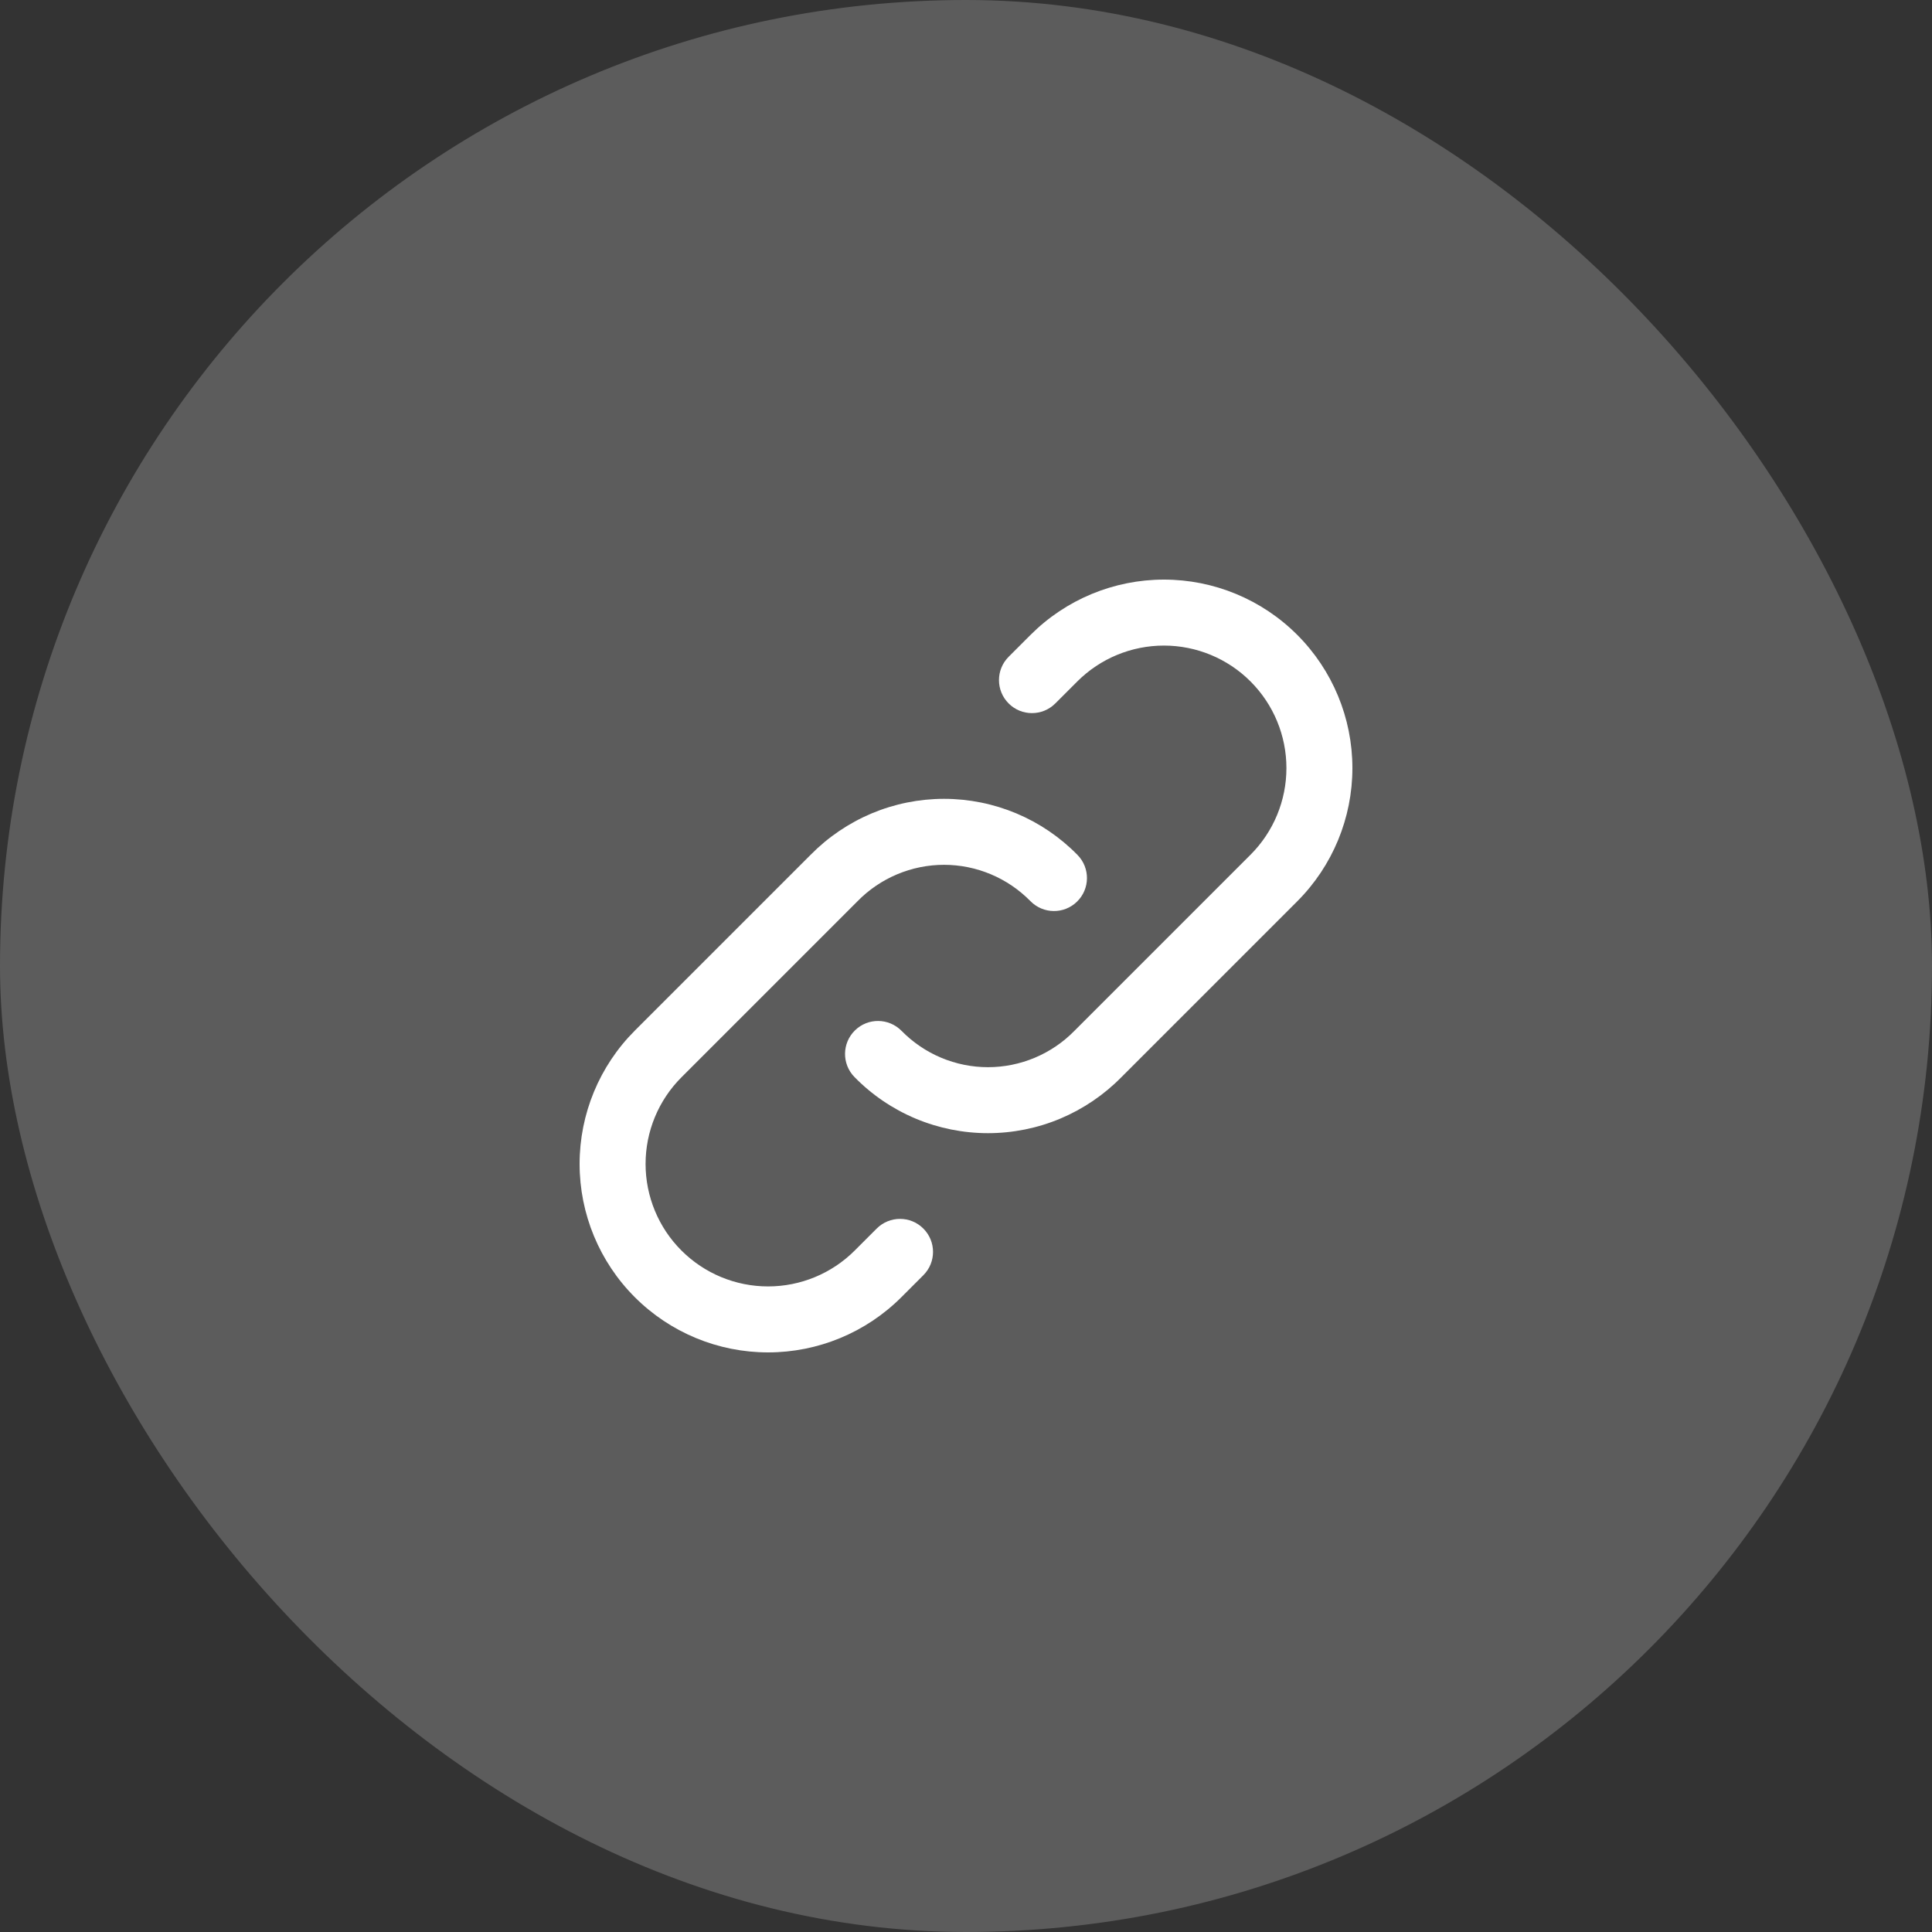
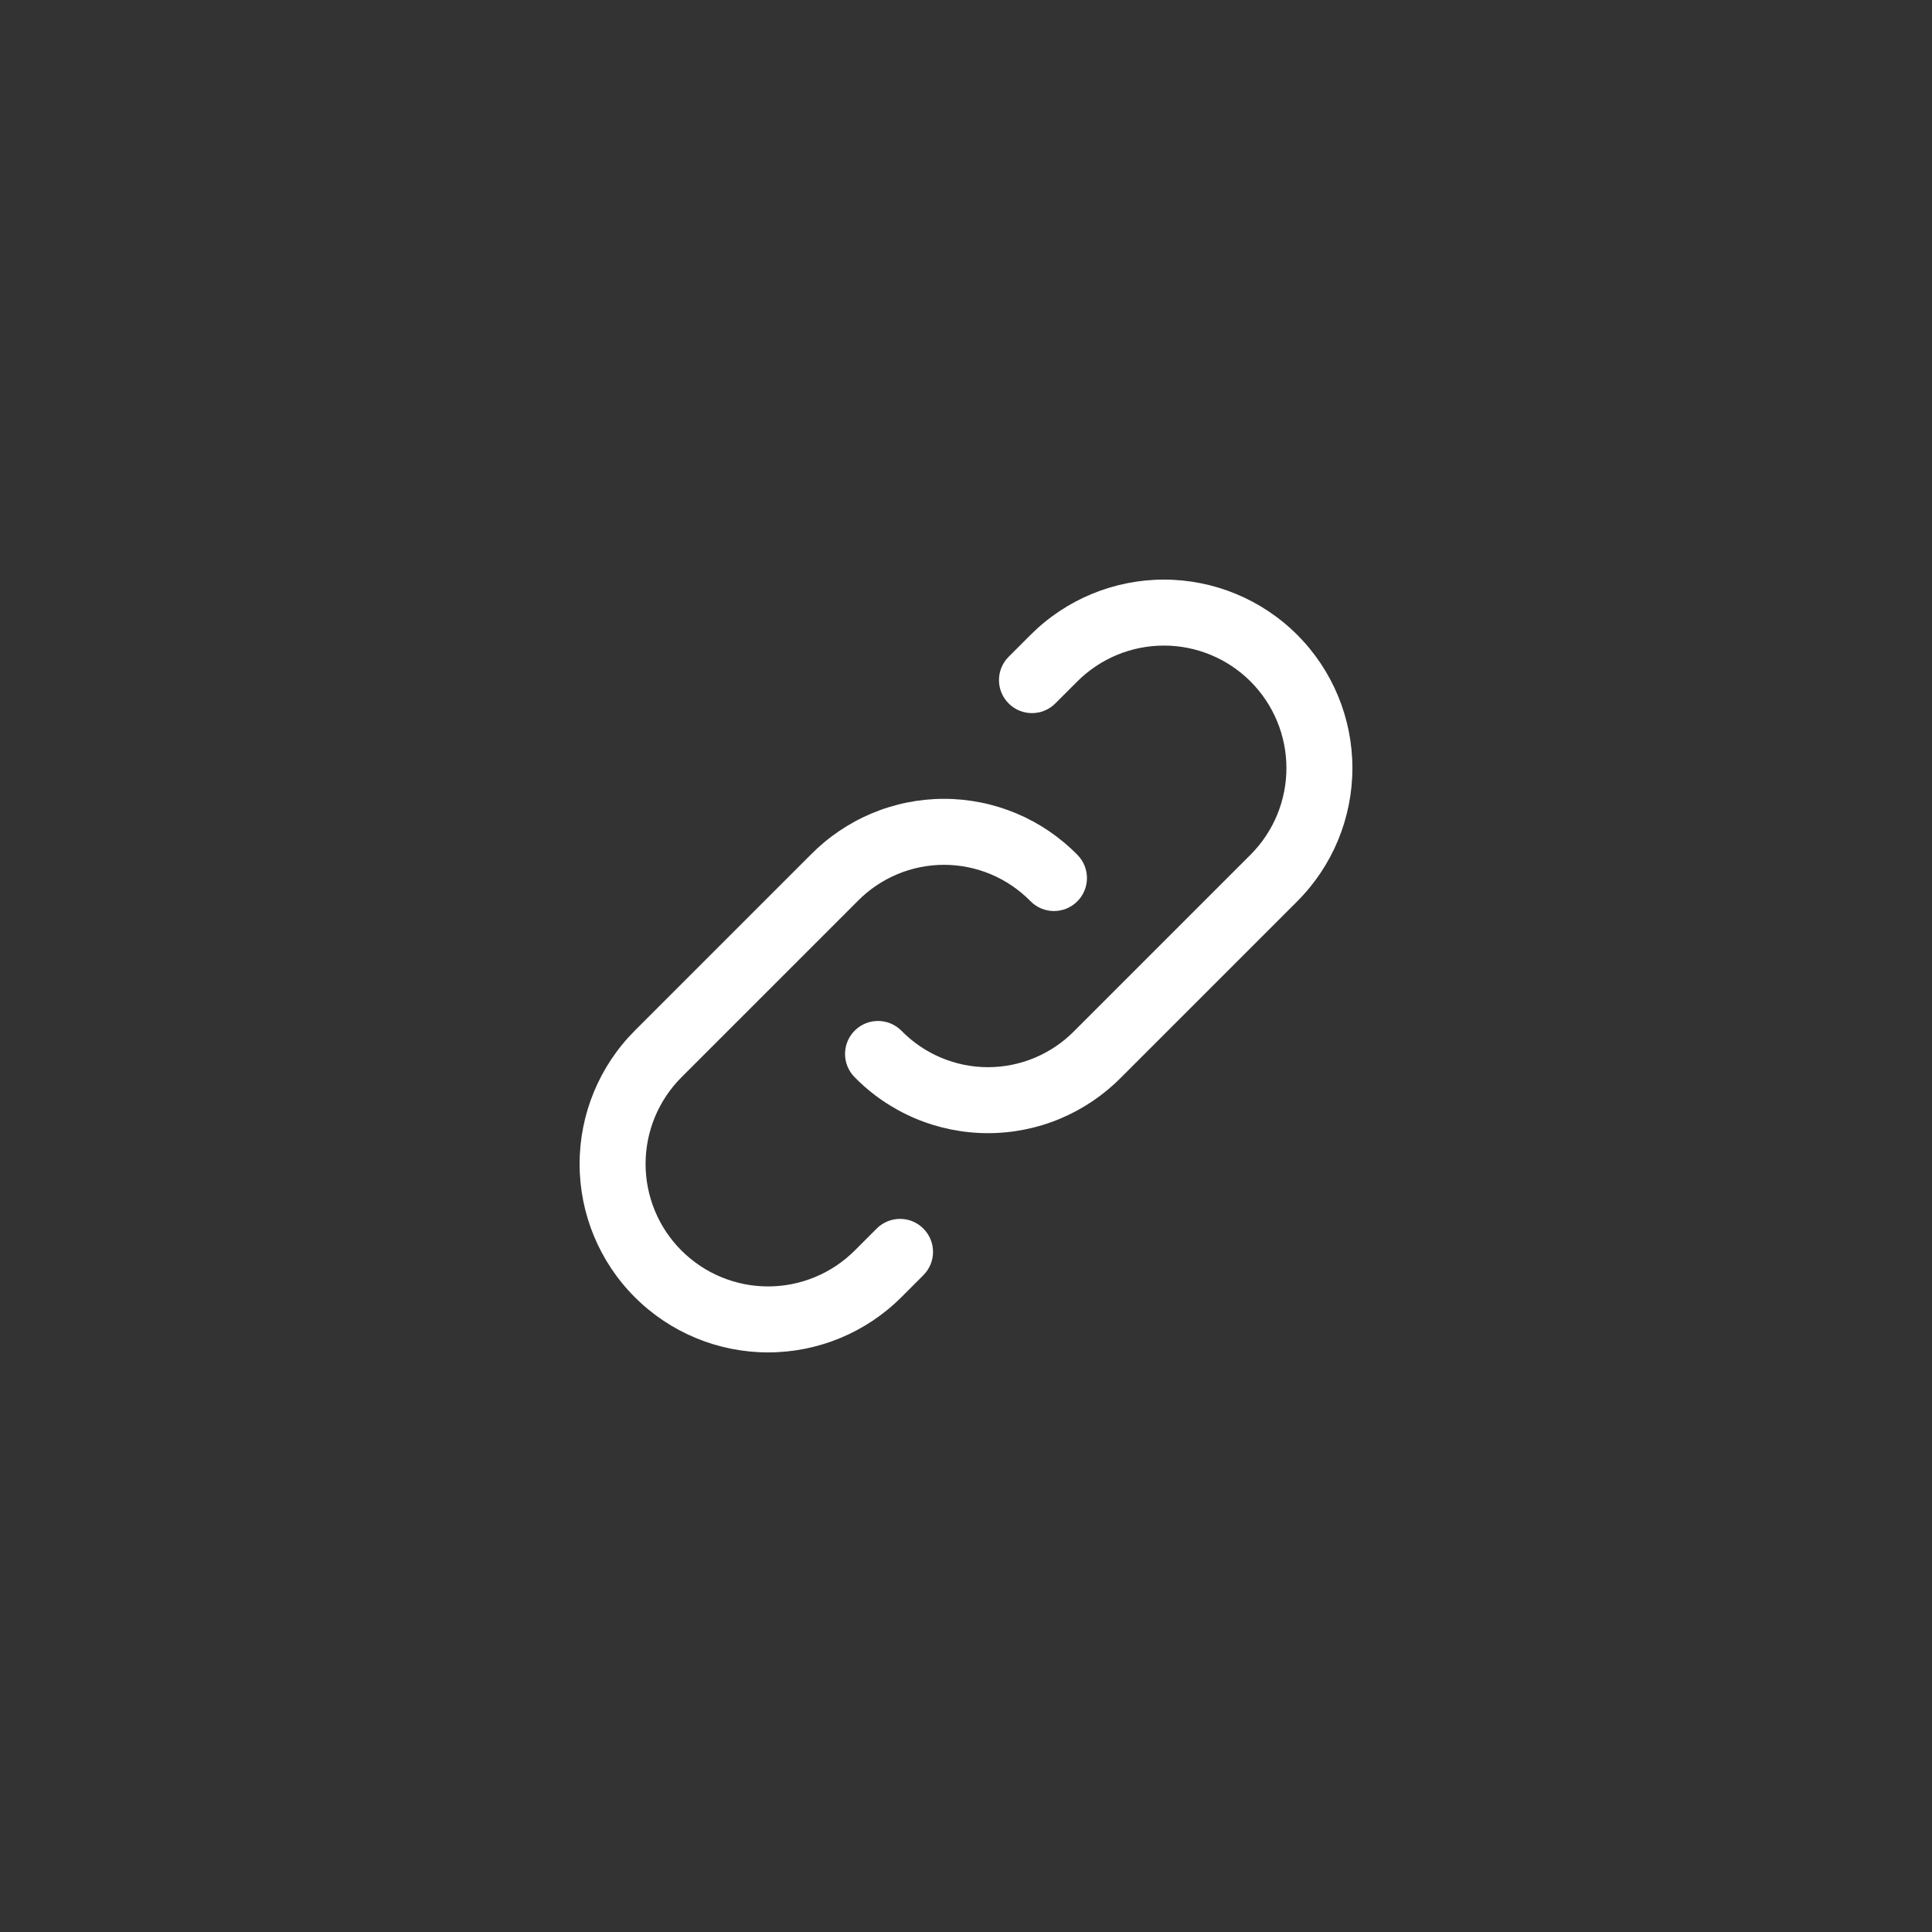
<svg xmlns="http://www.w3.org/2000/svg" width="40" height="40" viewBox="0 0 40 40" fill="none">
  <rect x="0" y="0" width="40" height="40" fill="#333333" stroke="none" />
-   <rect width="40" height="40" rx="20" fill="white" fill-opacity="0.2" />
  <path fill-rule="evenodd" clip-rule="evenodd" d="M24.098 12C23.063 12 22.07 12.411 21.338 13.143L20.883 13.598C20.616 13.865 20.616 14.297 20.883 14.564C21.149 14.831 21.582 14.831 21.849 14.564L22.304 14.109C22.78 13.633 23.425 13.366 24.098 13.366C24.77 13.366 25.416 13.633 25.891 14.109C26.367 14.585 26.634 15.23 26.634 15.902C26.634 16.575 26.367 17.22 25.891 17.696L22.249 21.338L22.249 21.338L22.244 21.343C22.011 21.581 21.732 21.77 21.425 21.899C21.118 22.028 20.788 22.095 20.455 22.095C20.122 22.095 19.792 22.028 19.485 21.899C19.178 21.77 18.9 21.581 18.666 21.343C18.402 21.074 17.97 21.069 17.701 21.333C17.431 21.597 17.427 22.03 17.691 22.299C18.051 22.667 18.481 22.959 18.956 23.159C19.431 23.358 19.94 23.461 20.455 23.461C20.97 23.461 21.48 23.358 21.954 23.159C22.428 22.959 22.857 22.668 23.217 22.302L26.857 18.662C27.589 17.93 28 16.937 28 15.902C28 14.867 27.589 13.875 26.857 13.143C26.125 12.411 25.133 12 24.098 12ZM19.545 16.539C19.03 16.539 18.52 16.642 18.046 16.841C17.572 17.041 17.143 17.332 16.783 17.698L13.143 21.338C12.411 22.07 12 23.063 12 24.098C12 25.133 12.411 26.125 13.143 26.857C13.875 27.589 14.867 28 15.902 28C16.937 28 17.93 27.589 18.662 26.857L19.117 26.402C19.384 26.135 19.384 25.703 19.117 25.436C18.851 25.169 18.418 25.169 18.151 25.436L17.696 25.891C17.22 26.367 16.575 26.634 15.902 26.634C15.23 26.634 14.585 26.367 14.109 25.891C13.633 25.416 13.366 24.77 13.366 24.098C13.366 23.425 13.633 22.78 14.109 22.304L17.751 18.662L17.751 18.662L17.756 18.657C17.989 18.419 18.268 18.23 18.575 18.101C18.882 17.972 19.212 17.905 19.545 17.905C19.878 17.905 20.208 17.972 20.515 18.101C20.822 18.23 21.1 18.419 21.334 18.657C21.598 18.926 22.03 18.931 22.299 18.667C22.569 18.403 22.573 17.97 22.309 17.701C21.949 17.333 21.519 17.041 21.044 16.841C20.569 16.642 20.06 16.539 19.545 16.539Z" fill="white" />
</svg>